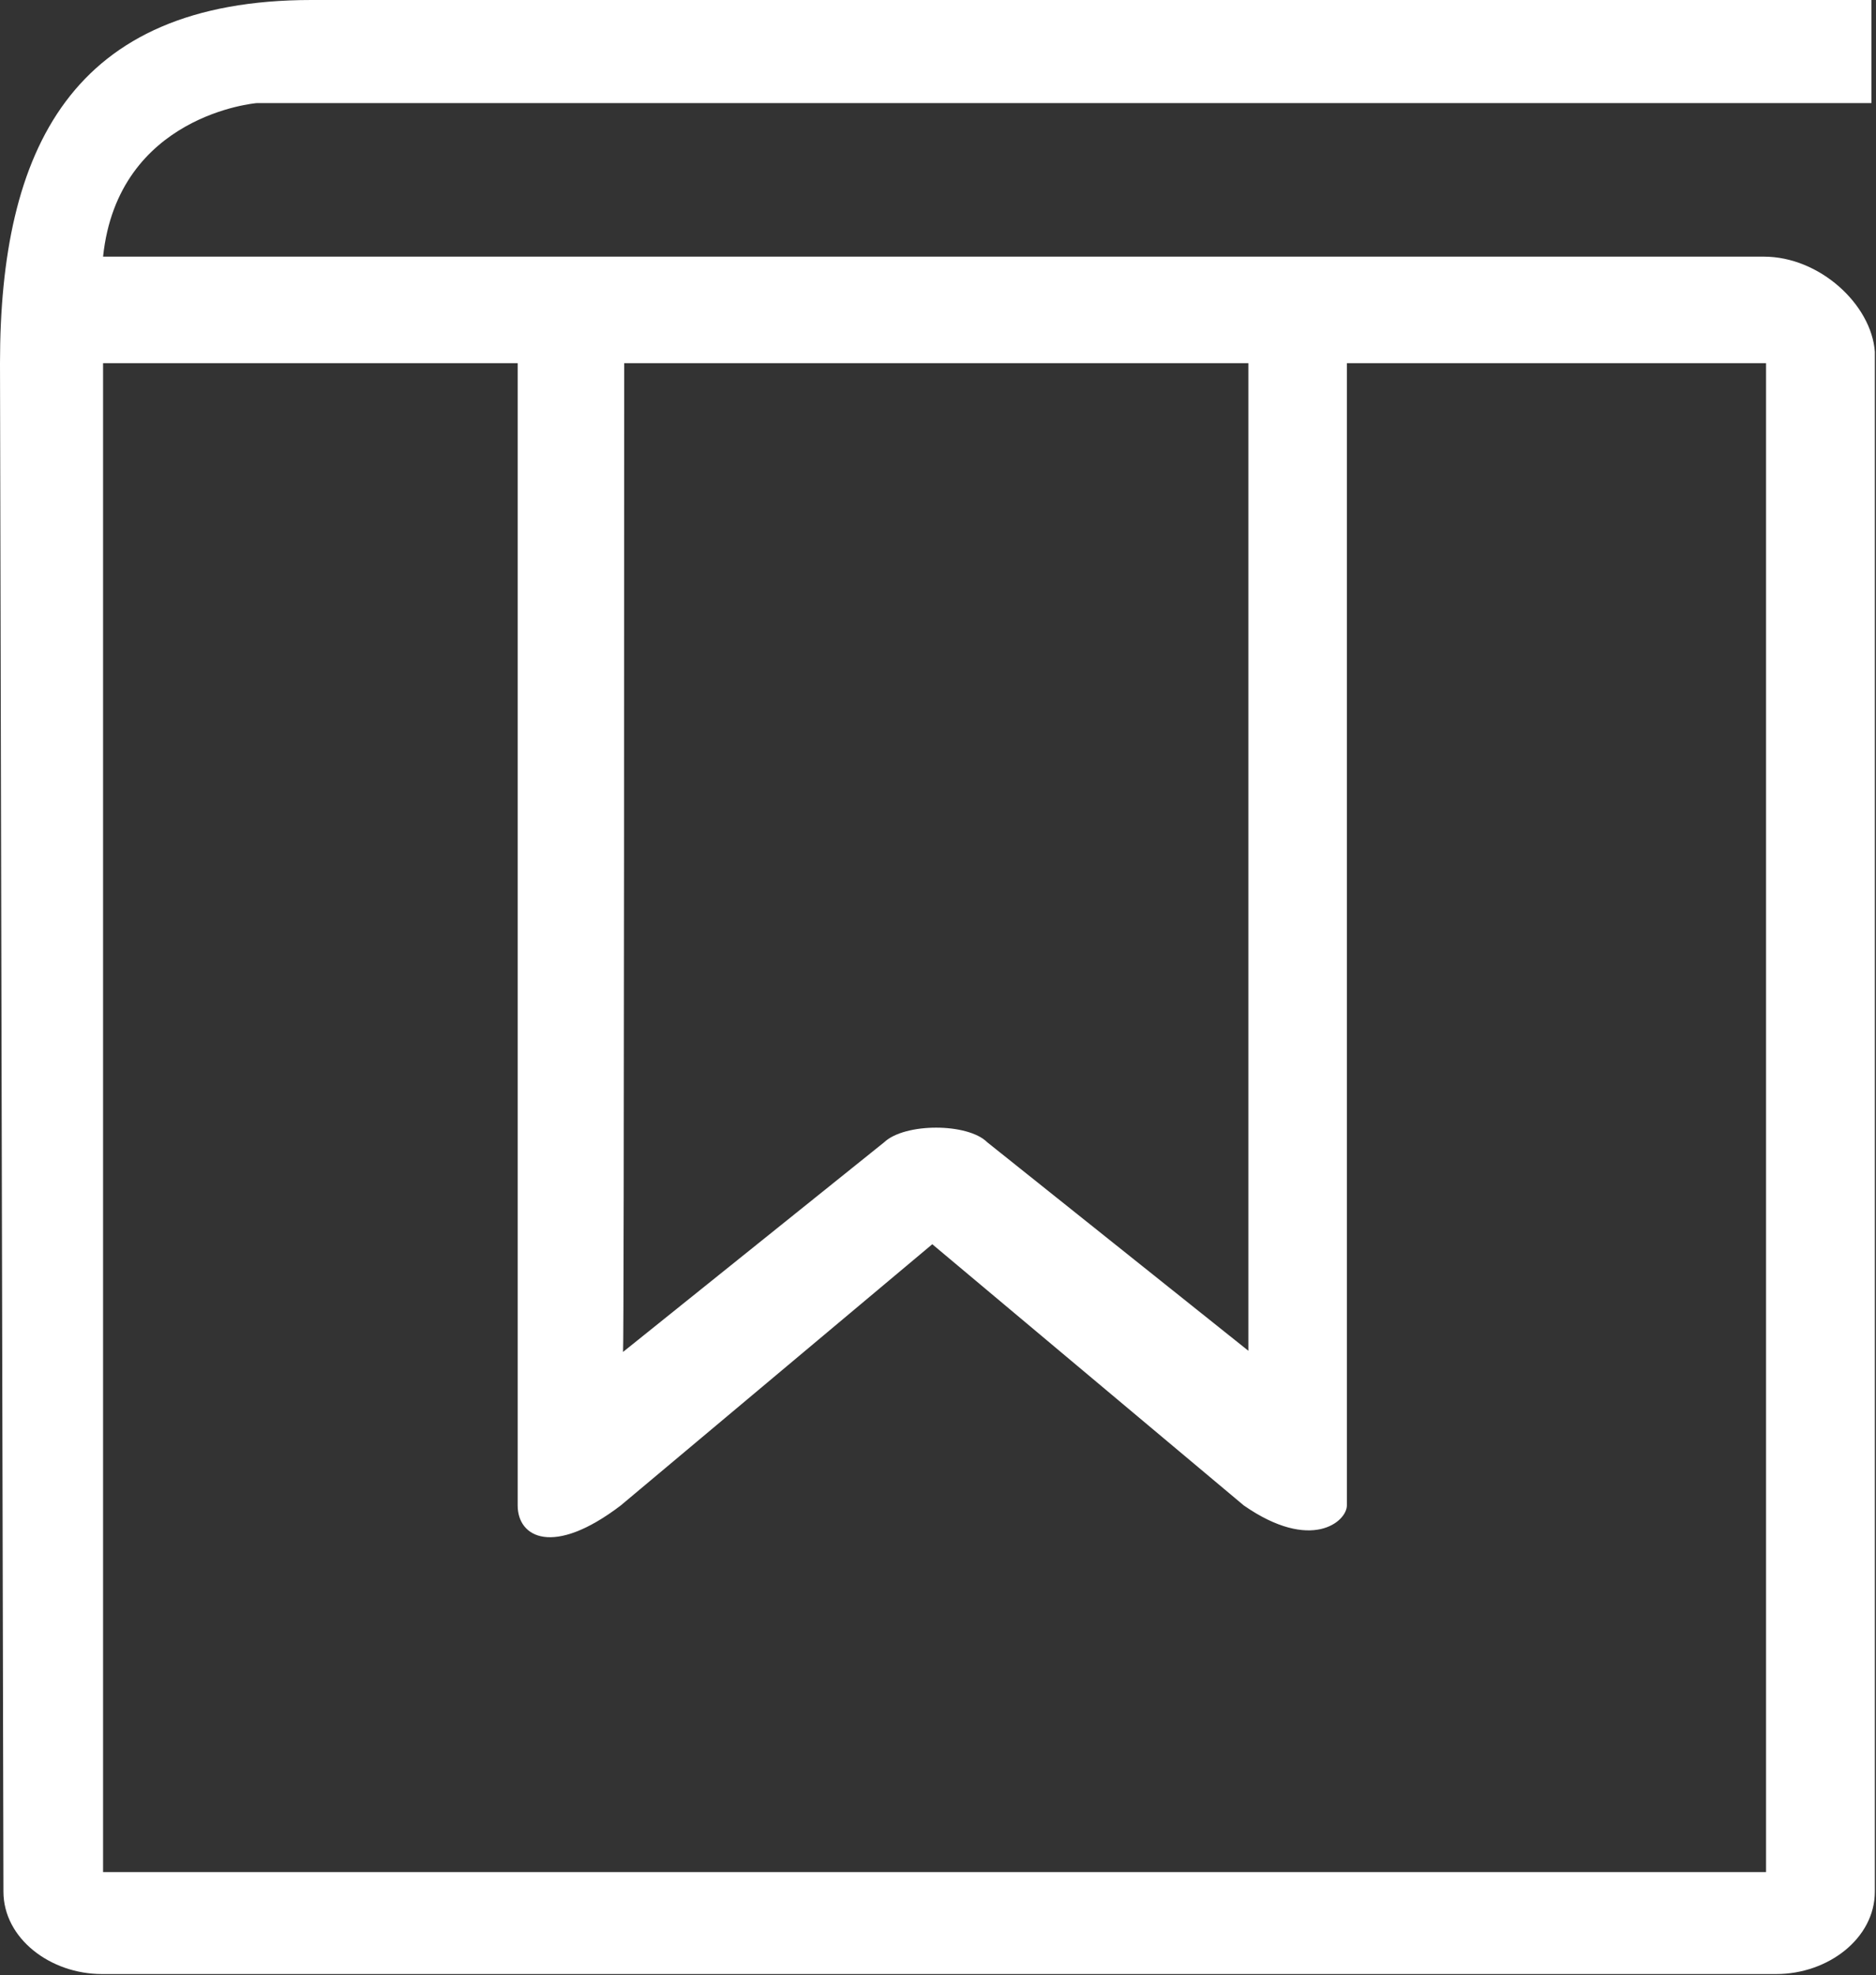
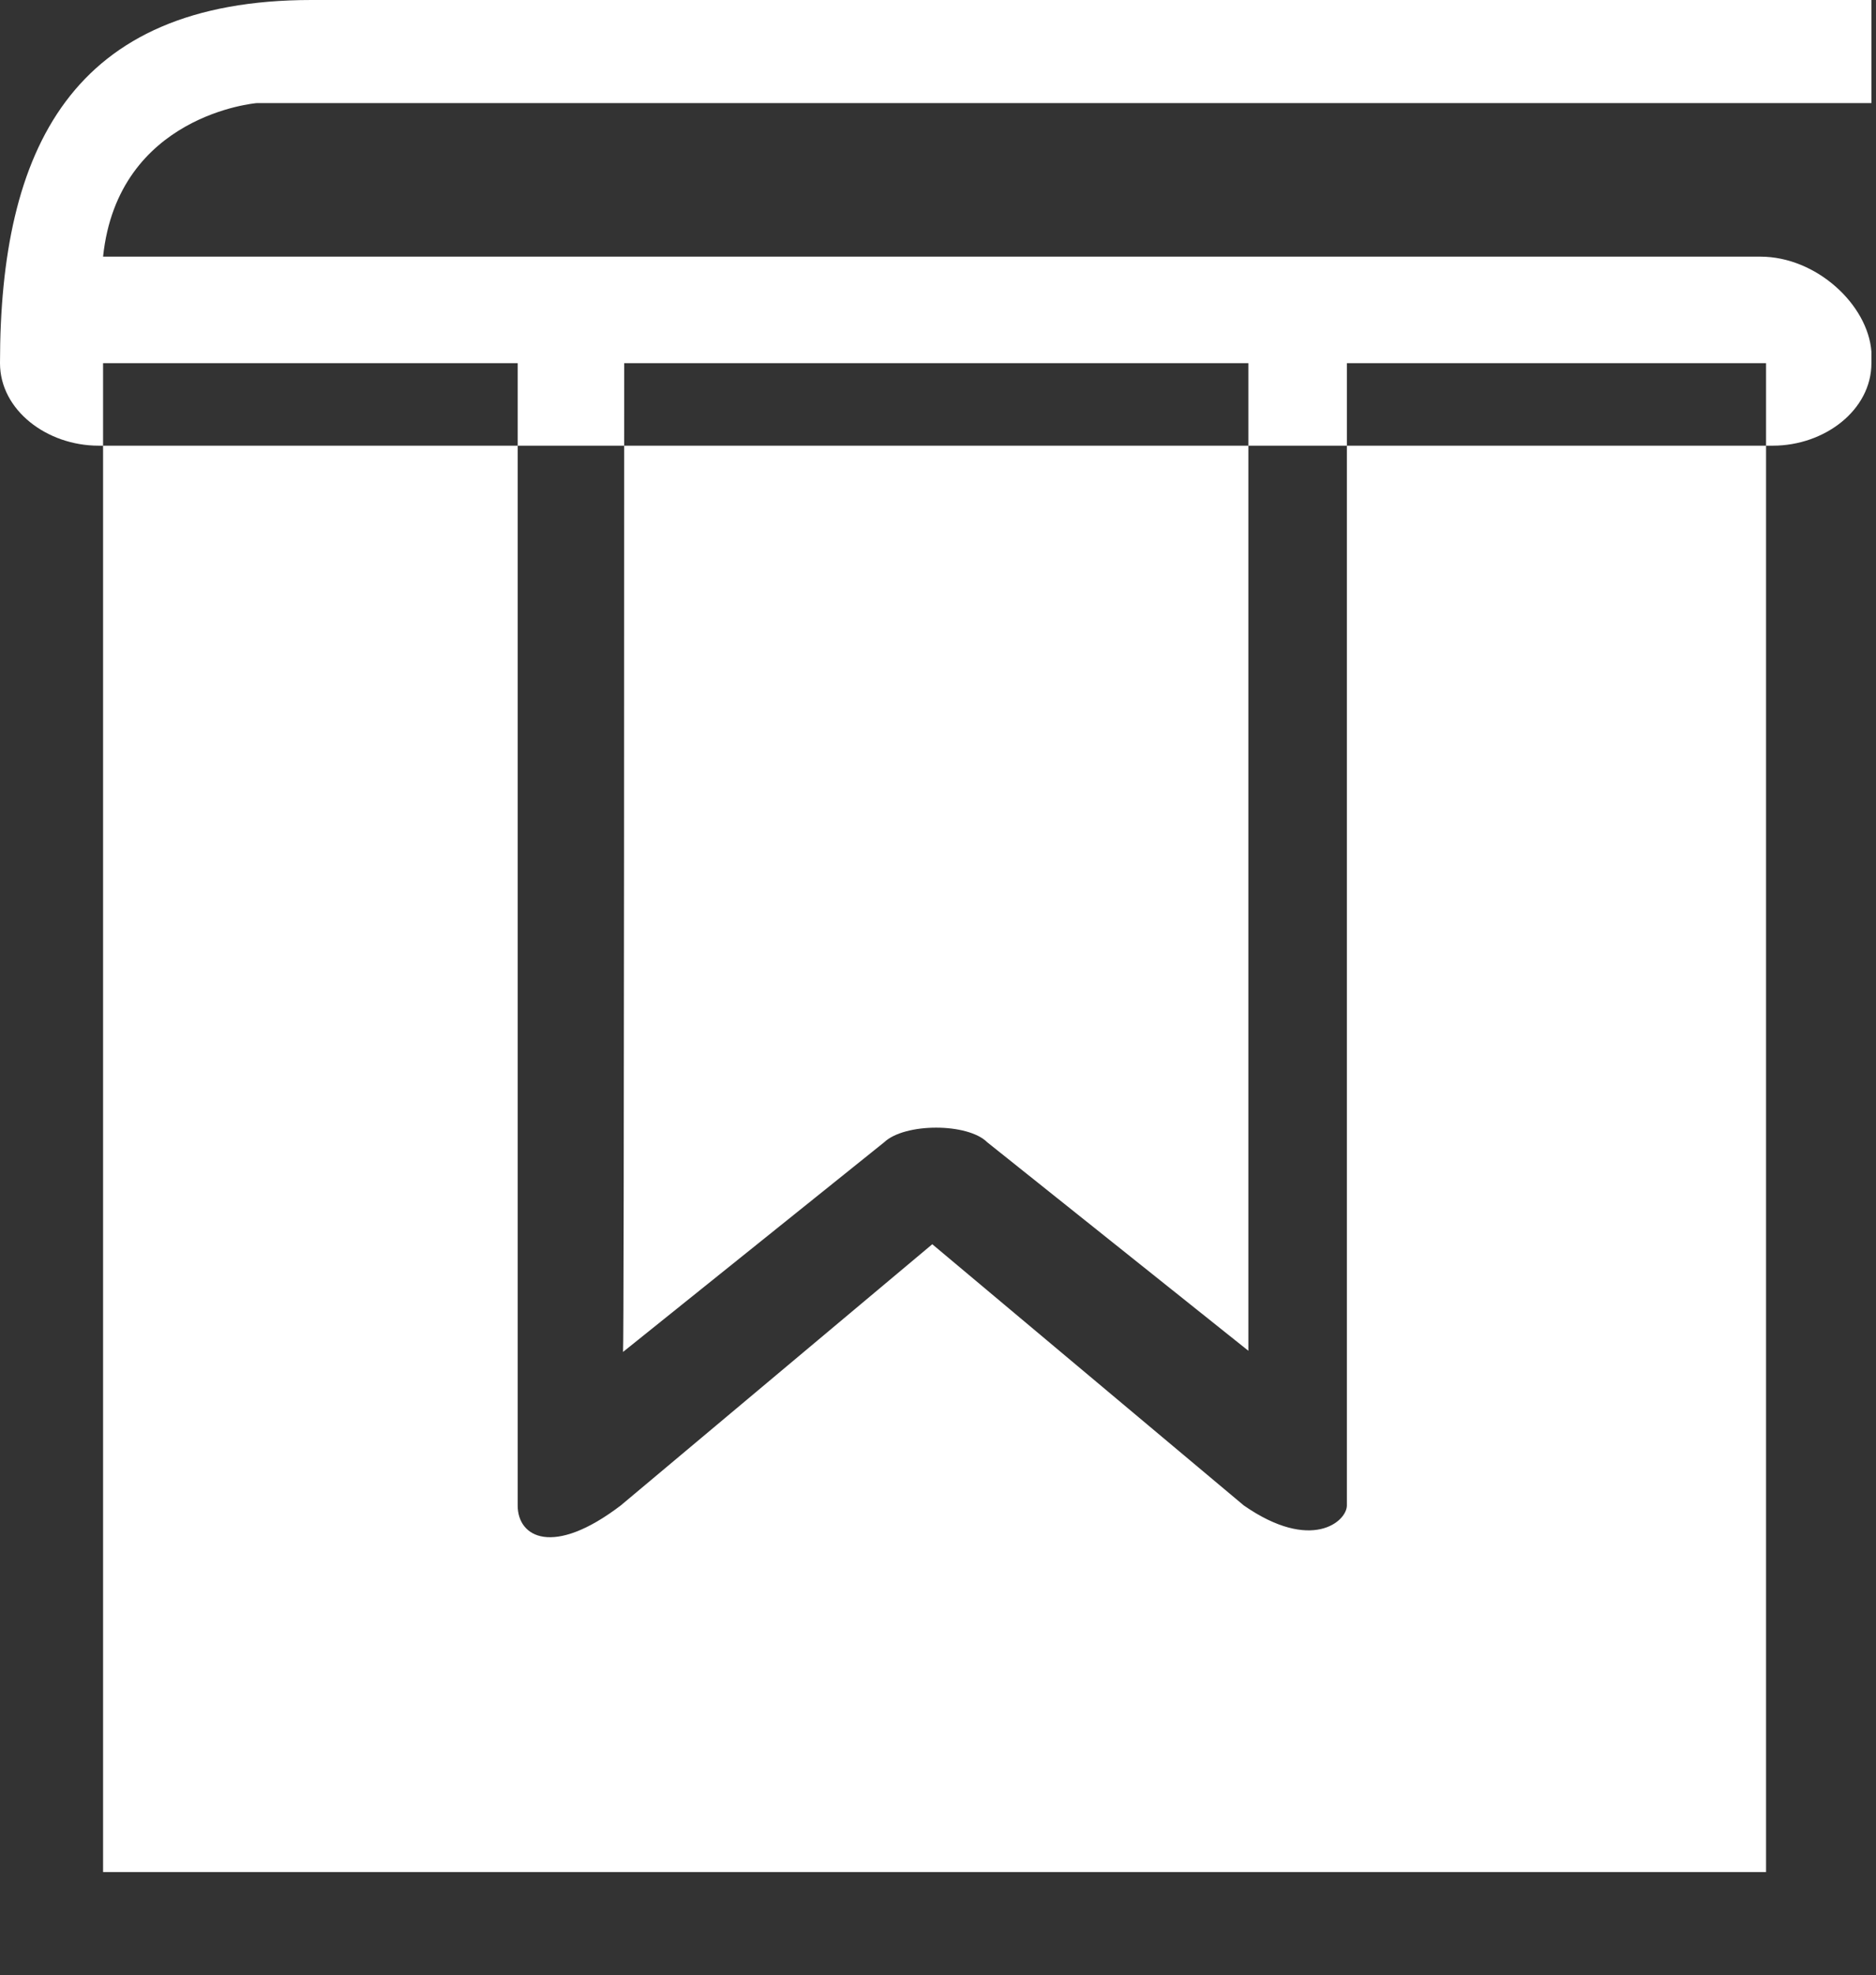
<svg xmlns="http://www.w3.org/2000/svg" version="1.1" id="图层_1" x="0px" y="0px" viewBox="0 0 163.8 172.4" style="enable-background:new 0 0 163.8 172.4;" xml:space="preserve">
  <rect x="0" y="0" width="163.8" height="172.4" fill="#333333" stroke="none" />
  <style type="text/css">
	.st0{fill:#FFFFFF;}
</style>
-   <path class="st0" d="M163.4,9V0H27.2C6.2,0,0,13.1,0,31.7l0.3,133.4c0,4.1,4.1,7.2,8.6,7.2h146.2c4.5,0,8.6-3.1,8.6-7.2V30.7  c-0.3-4.1-4.8-8.3-9.7-8.3H9C10.3,10,22.4,9,22.4,9L163.4,9L163.4,9z M54.5,31.7H109v86.2L86.2,99.7c-1.7-1.7-7.2-1.7-9,0  l-22.8,18.3C54.5,117.9,54.5,31.7,54.5,31.7z M9,31.7h36.2v99.7c0,2.8,3.1,4.5,9,0l27.2-22.8l27.2,22.8c5.9,4.1,9,1.4,9,0V31.7h36.6  v131.7H9C9,163.4,9,31.7,9,31.7z" />
+   <path class="st0" d="M163.4,9V0H27.2C6.2,0,0,13.1,0,31.7c0,4.1,4.1,7.2,8.6,7.2h146.2c4.5,0,8.6-3.1,8.6-7.2V30.7  c-0.3-4.1-4.8-8.3-9.7-8.3H9C10.3,10,22.4,9,22.4,9L163.4,9L163.4,9z M54.5,31.7H109v86.2L86.2,99.7c-1.7-1.7-7.2-1.7-9,0  l-22.8,18.3C54.5,117.9,54.5,31.7,54.5,31.7z M9,31.7h36.2v99.7c0,2.8,3.1,4.5,9,0l27.2-22.8l27.2,22.8c5.9,4.1,9,1.4,9,0V31.7h36.6  v131.7H9C9,163.4,9,31.7,9,31.7z" />
</svg>